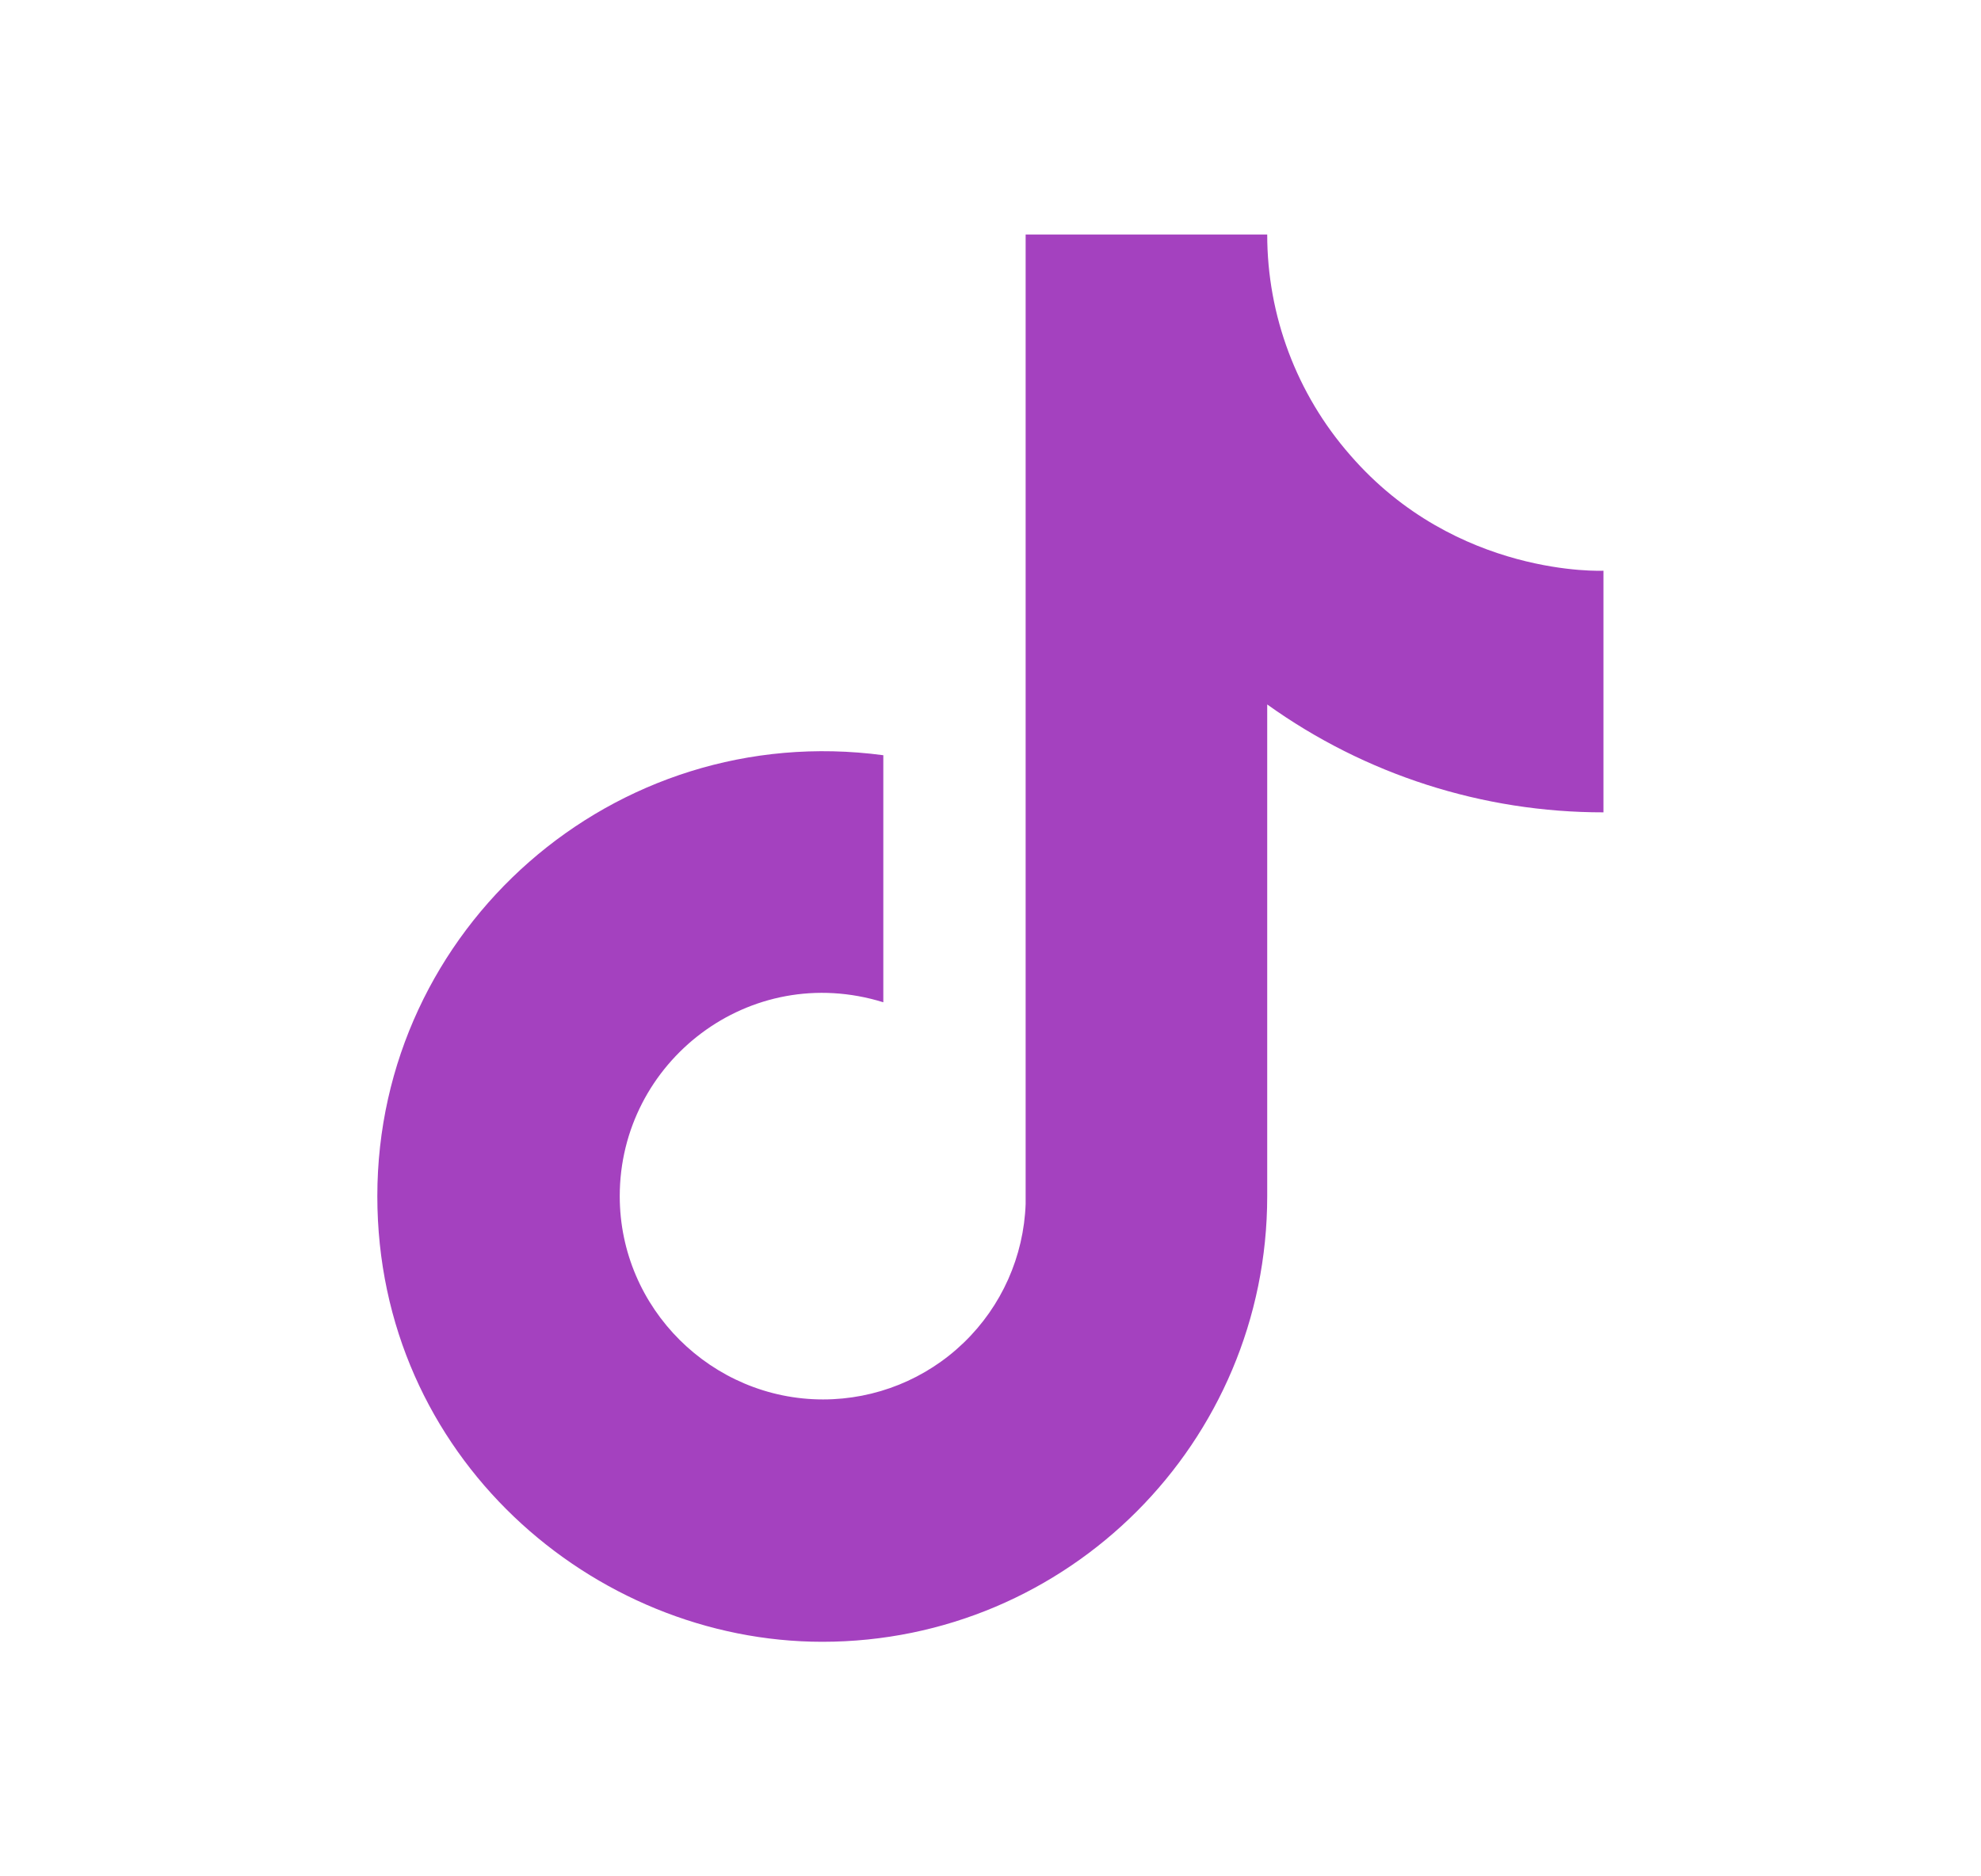
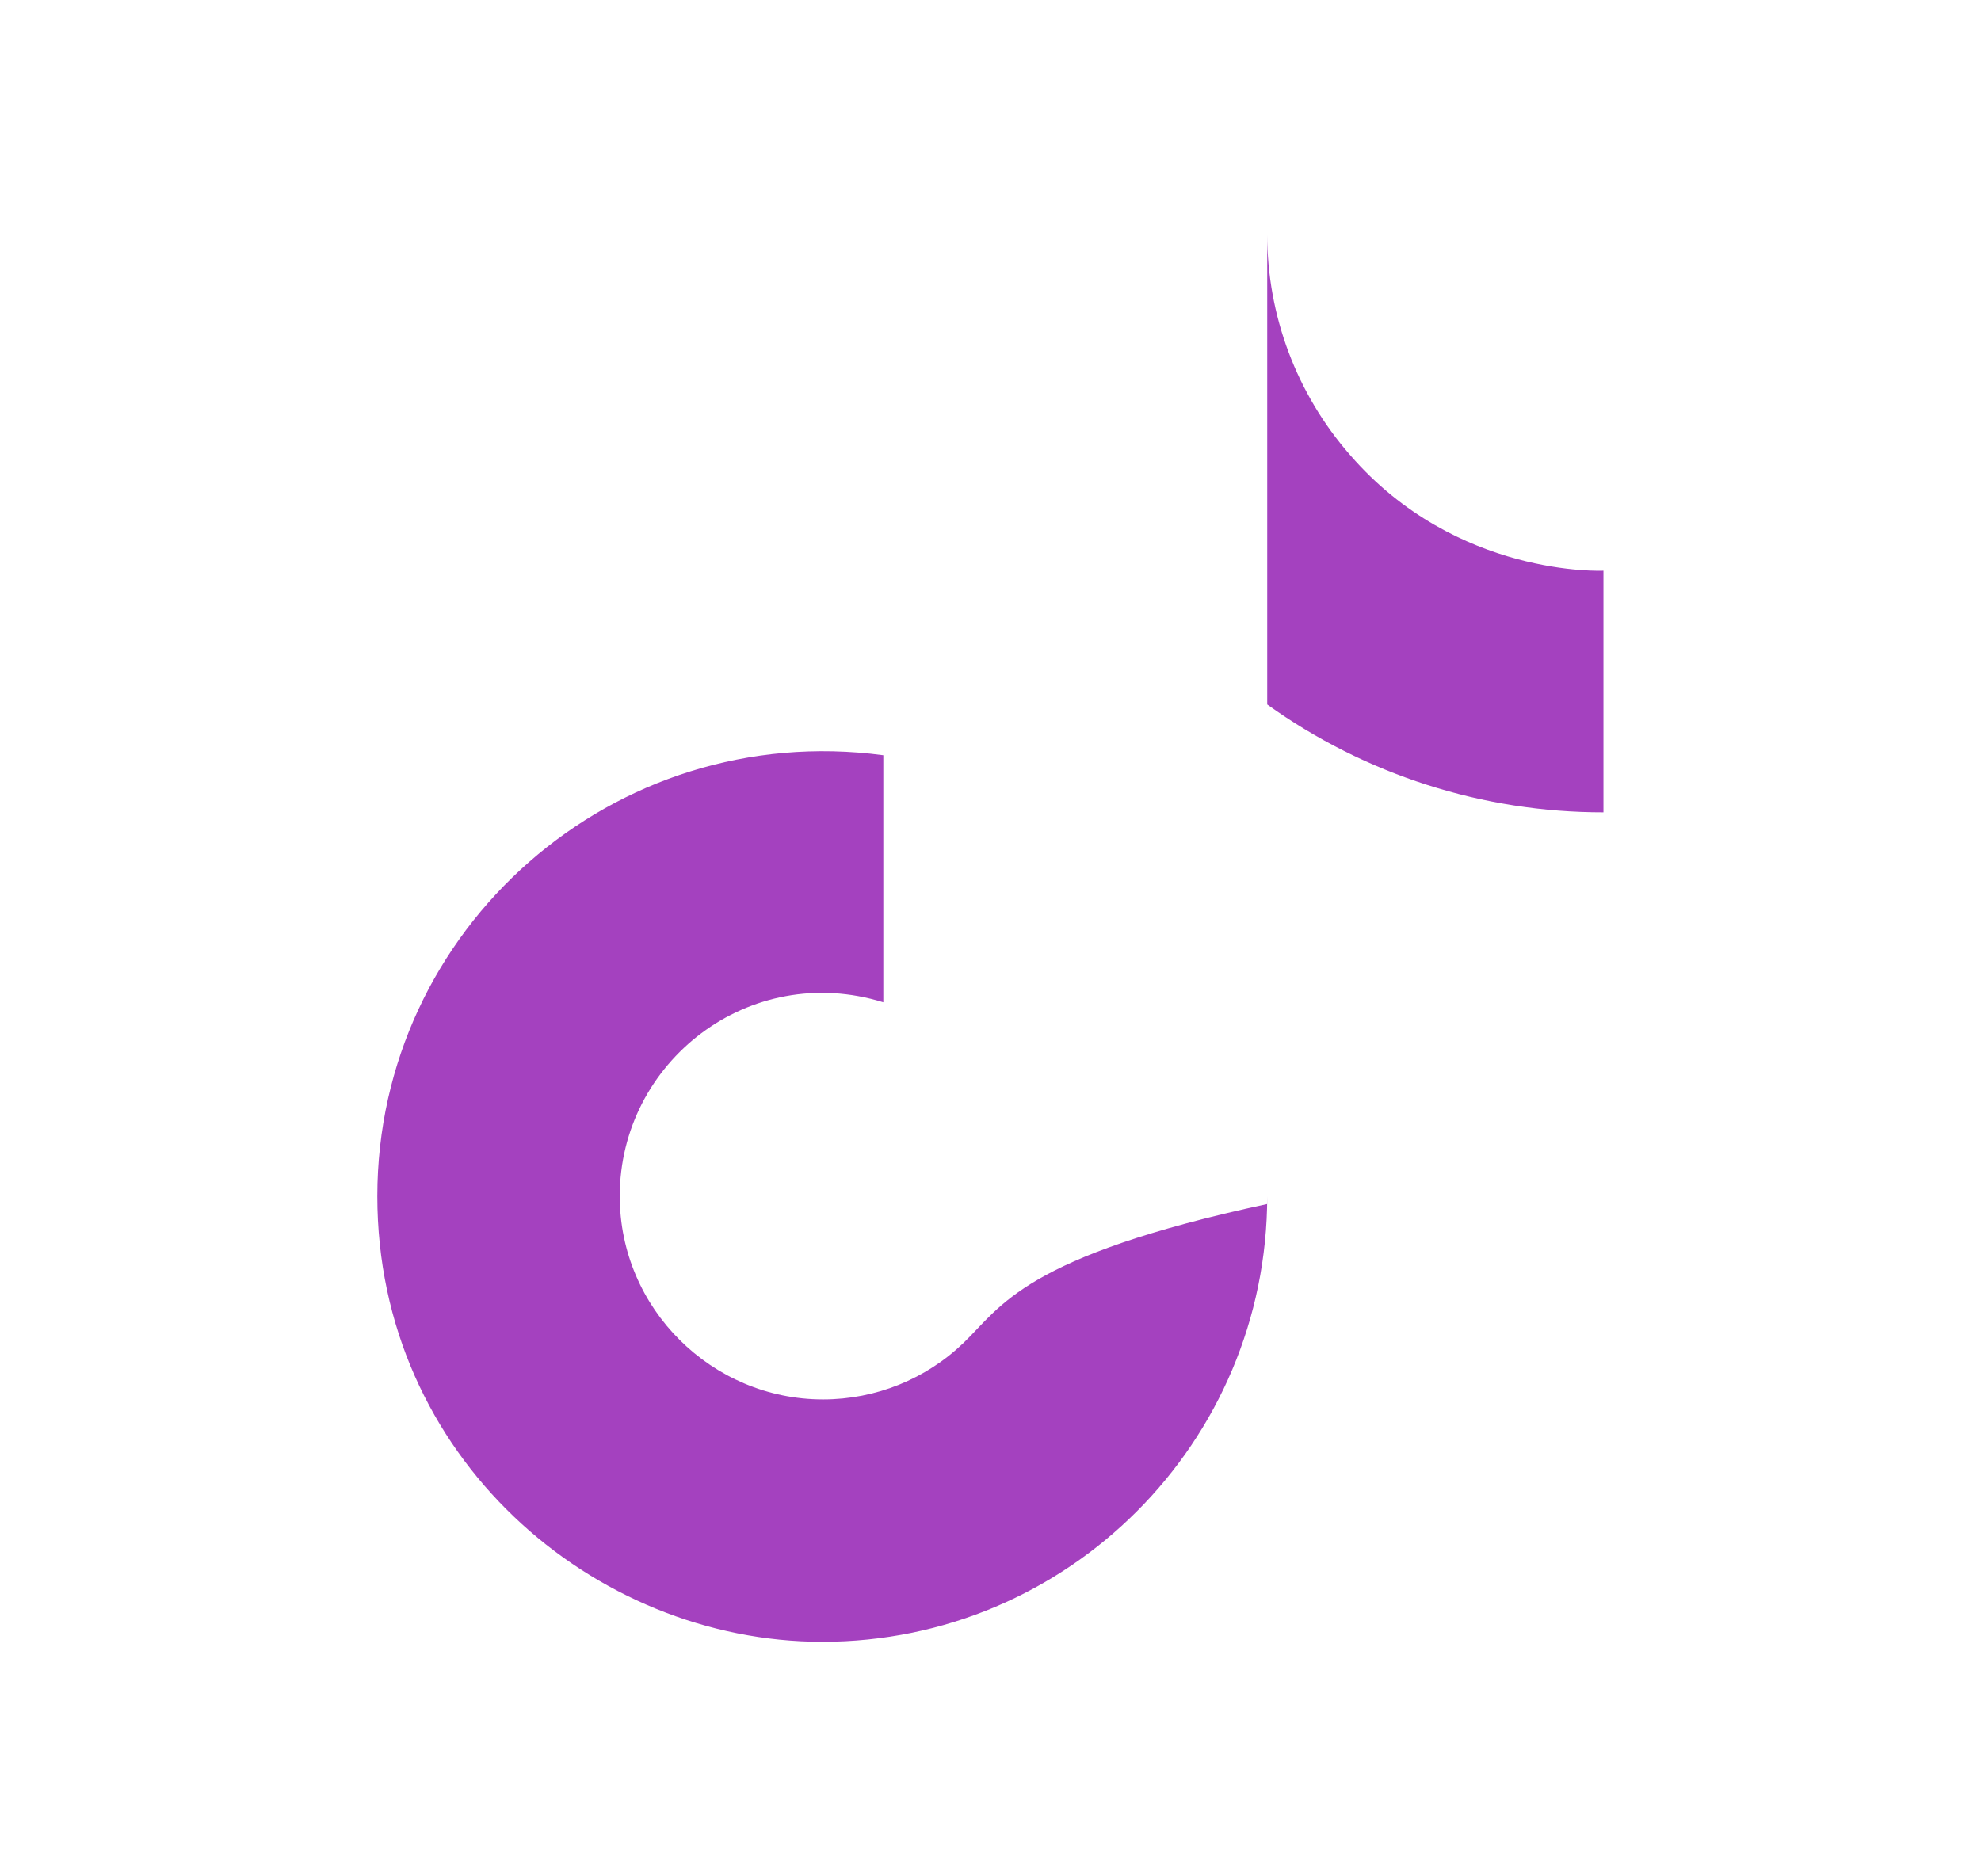
<svg xmlns="http://www.w3.org/2000/svg" width="19" height="18" viewBox="0 0 19 18" fill="none">
-   <path d="M12.949 4.365C12.437 3.78 12.154 3.028 12.154 2.25H9.837V11.55C9.819 12.053 9.607 12.53 9.244 12.88C8.882 13.23 8.398 13.425 7.894 13.425C6.829 13.425 5.944 12.555 5.944 11.475C5.944 10.185 7.189 9.217 8.472 9.615V7.245C5.884 6.9 3.619 8.91 3.619 11.475C3.619 13.973 5.689 15.75 7.887 15.75C10.242 15.75 12.154 13.838 12.154 11.475V6.758C13.094 7.432 14.222 7.794 15.379 7.793V5.475C15.379 5.475 13.969 5.543 12.949 4.365Z" fill="#A441BF" />
+   <path d="M12.949 4.365C12.437 3.78 12.154 3.028 12.154 2.25V11.55C9.819 12.053 9.607 12.53 9.244 12.88C8.882 13.23 8.398 13.425 7.894 13.425C6.829 13.425 5.944 12.555 5.944 11.475C5.944 10.185 7.189 9.217 8.472 9.615V7.245C5.884 6.9 3.619 8.91 3.619 11.475C3.619 13.973 5.689 15.75 7.887 15.75C10.242 15.75 12.154 13.838 12.154 11.475V6.758C13.094 7.432 14.222 7.794 15.379 7.793V5.475C15.379 5.475 13.969 5.543 12.949 4.365Z" fill="#A441BF" />
</svg>